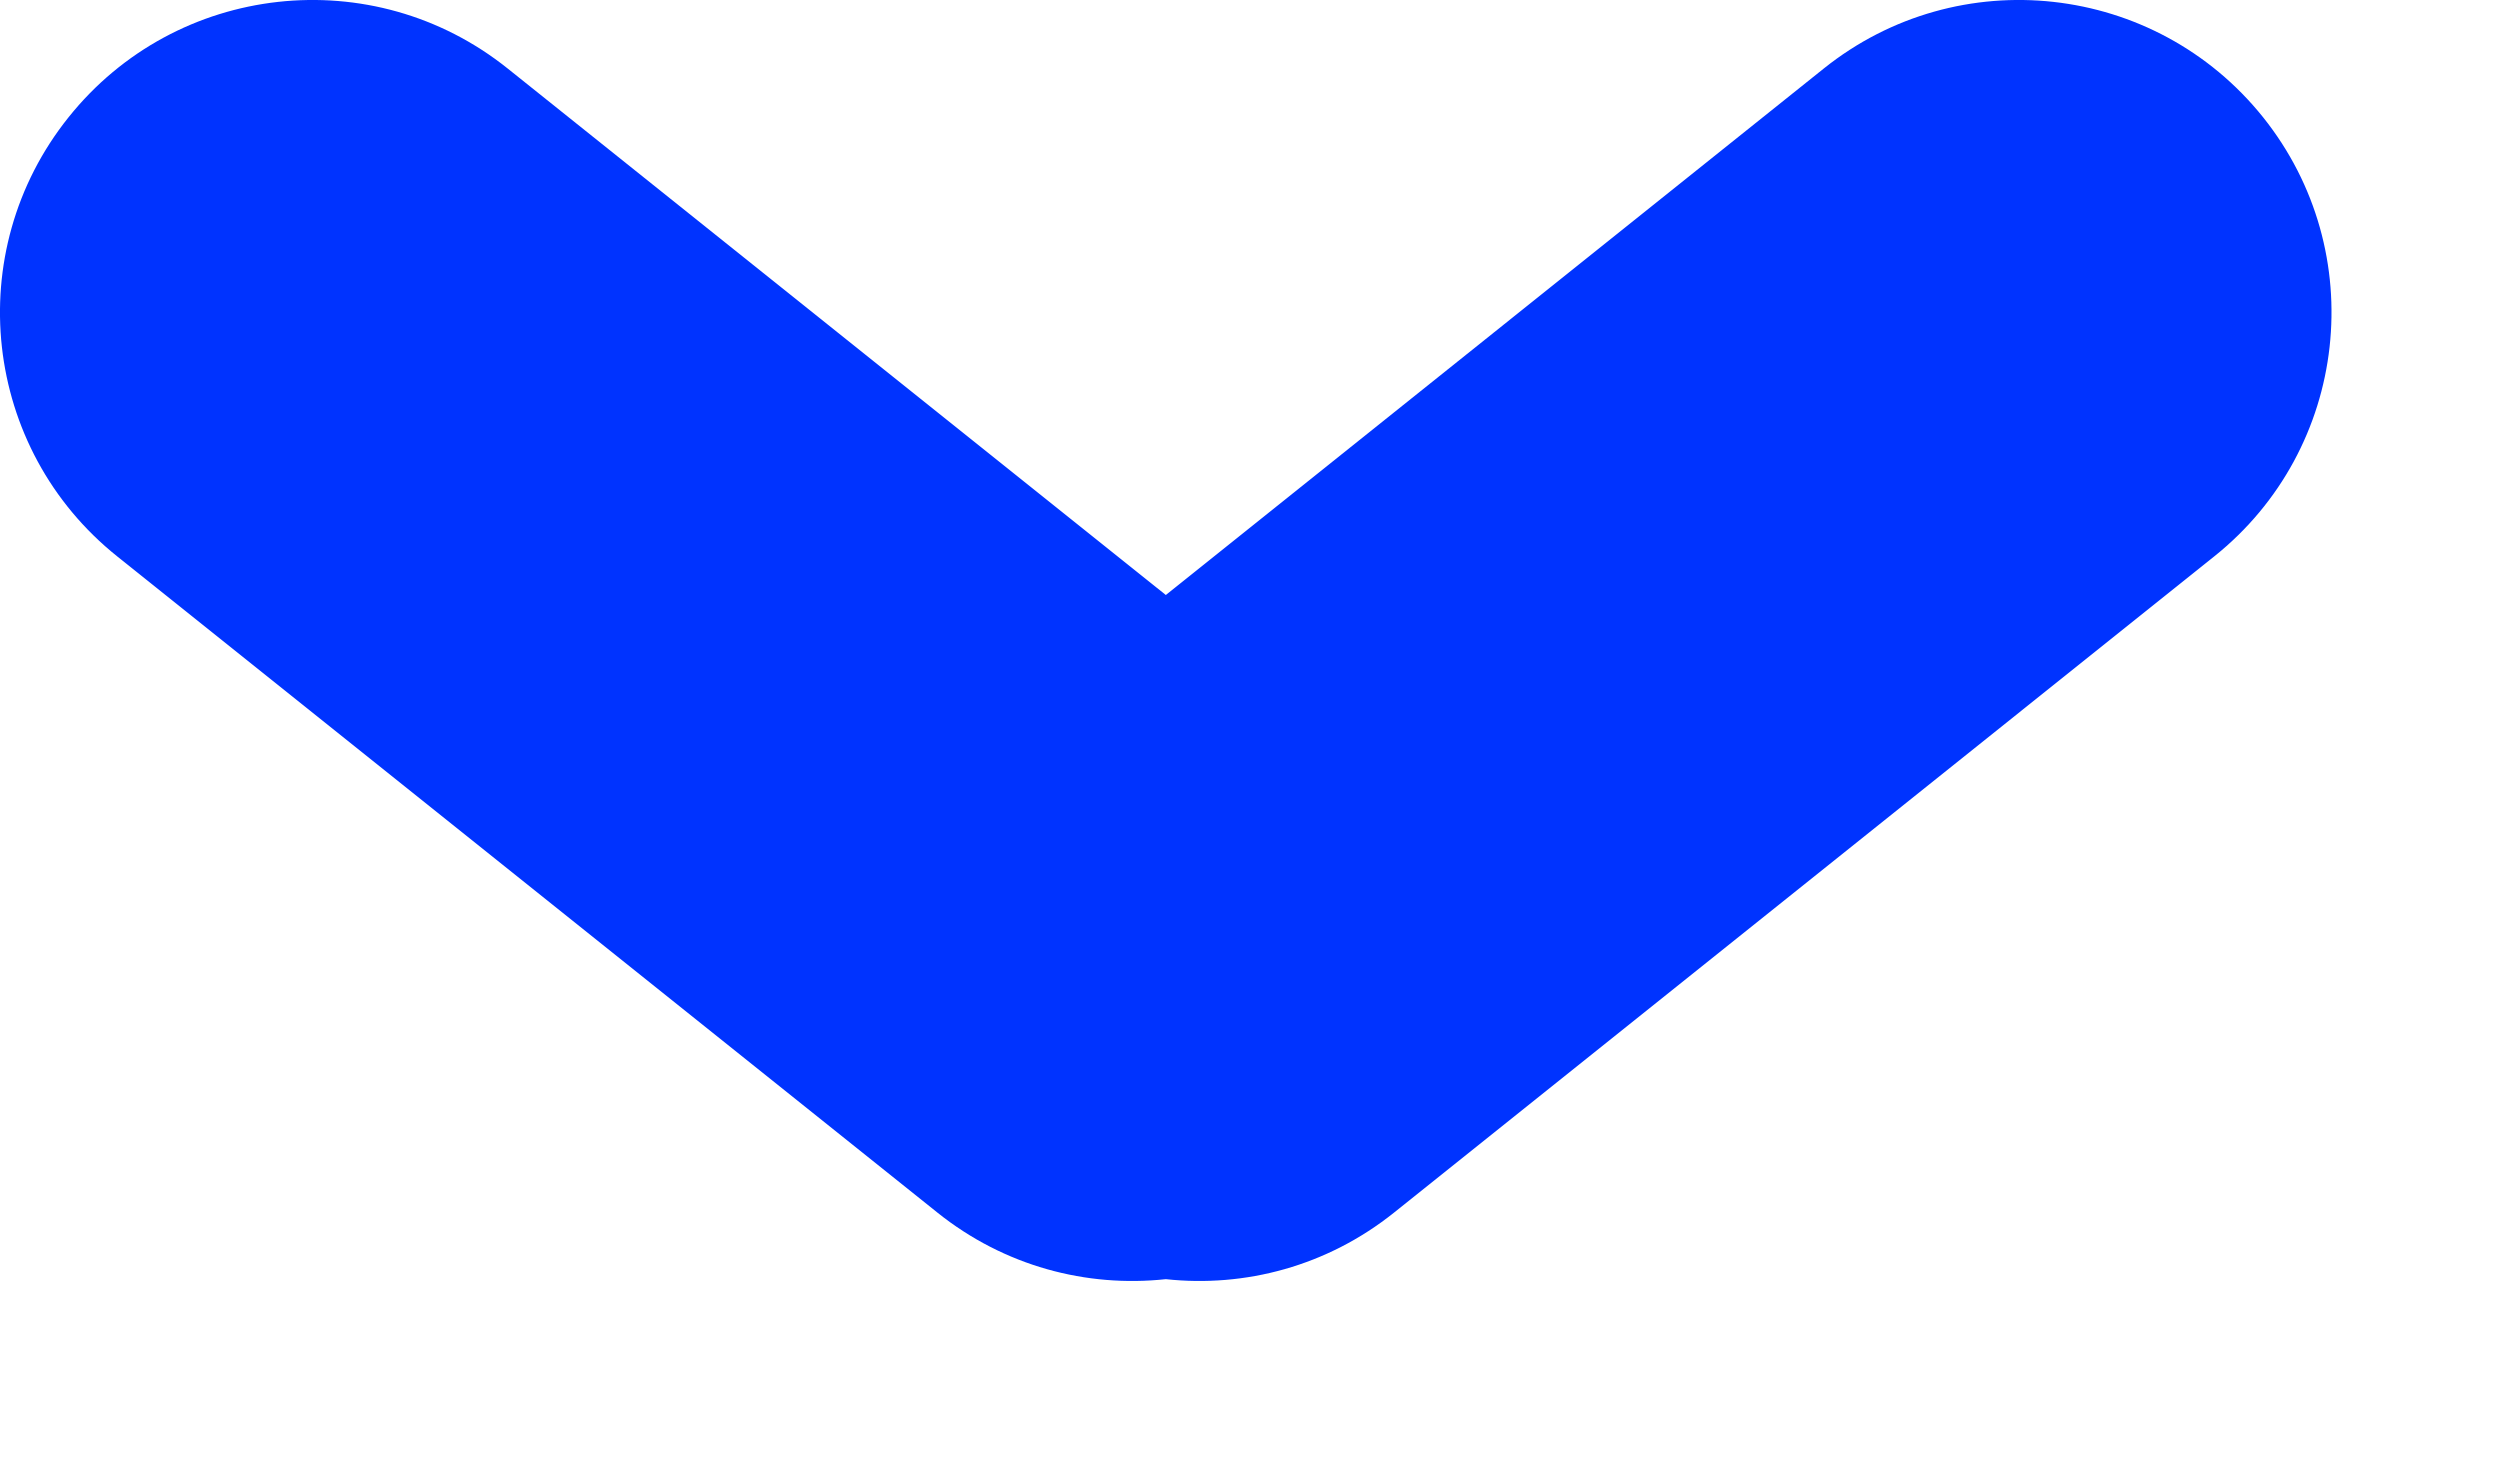
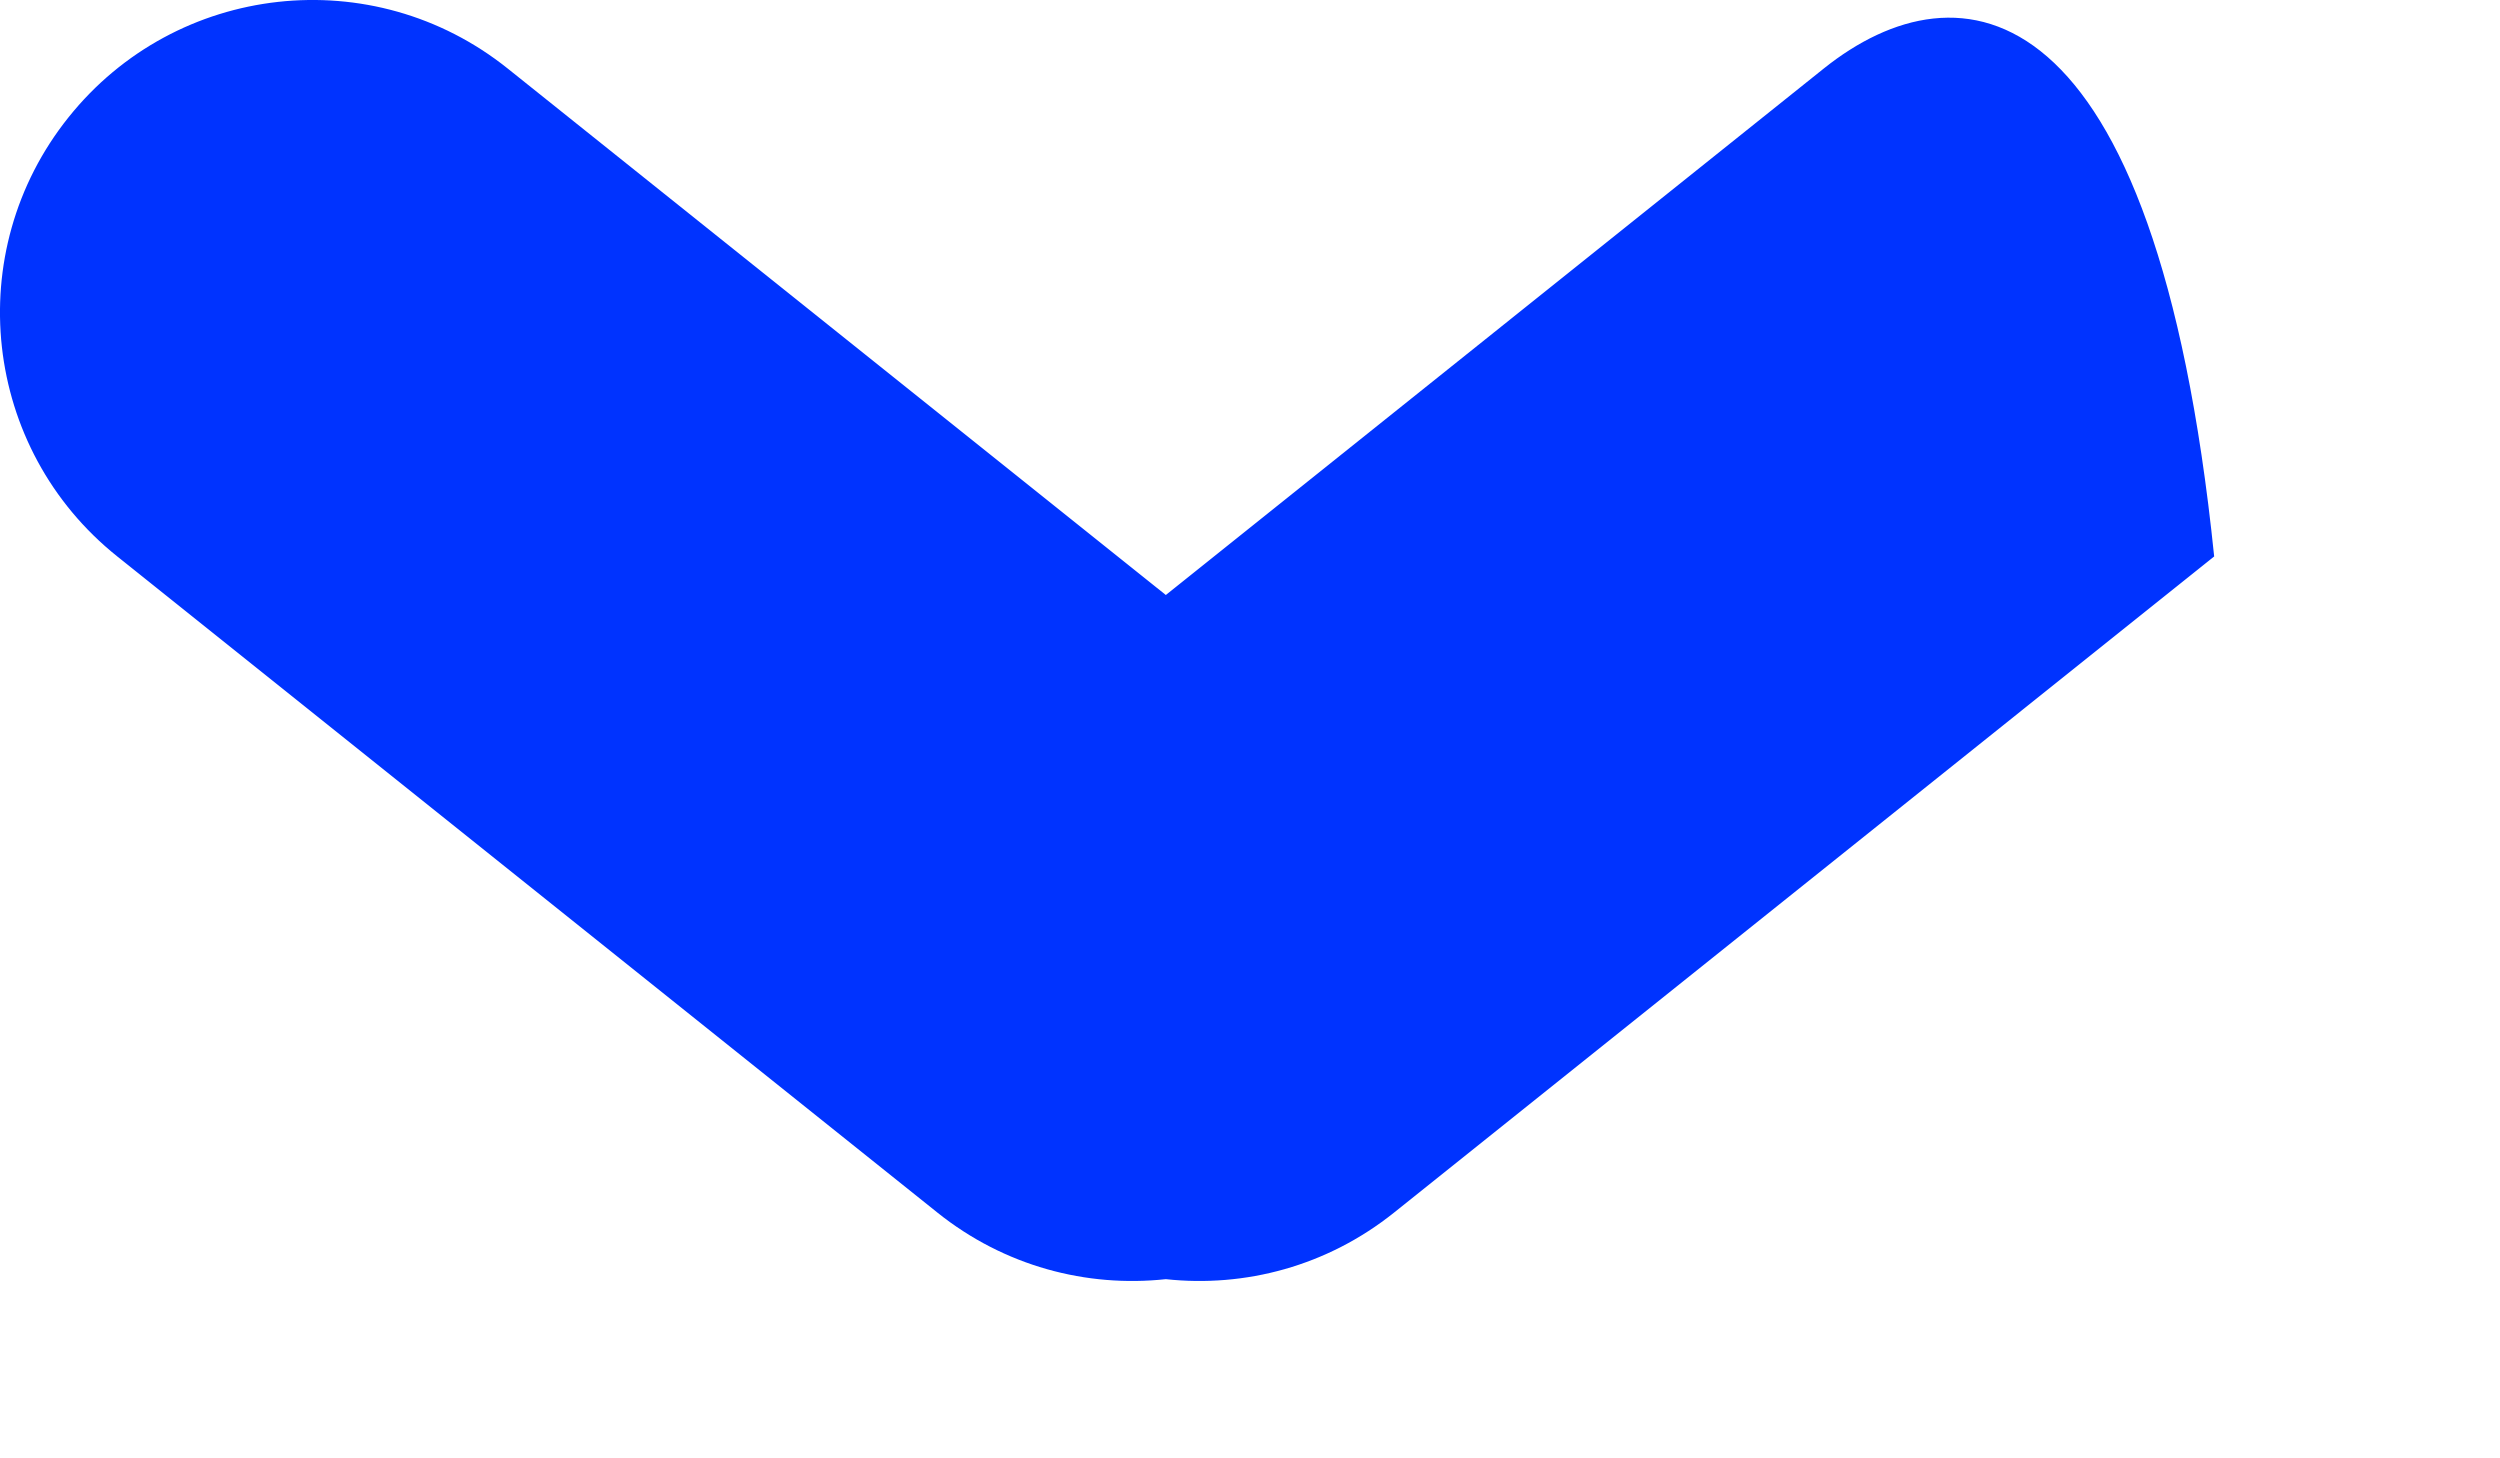
<svg xmlns="http://www.w3.org/2000/svg" width="12" height="7" viewBox="0 0 12 7" fill="none">
-   <path fill-rule="evenodd" clip-rule="evenodd" d="M2.437 0.329C1.79 -0.189 0.846 -0.084 0.329 0.563C-0.189 1.21 -0.084 2.154 0.563 2.671L4.499 5.82C4.821 6.078 5.216 6.181 5.596 6.14C5.975 6.181 6.37 6.078 6.692 5.82L10.628 2.671C11.275 2.154 11.38 1.21 10.863 0.563C10.345 -0.084 9.401 -0.189 8.754 0.329L5.596 2.856L2.437 0.329Z" fill="#0033FF" />
+   <path fill-rule="evenodd" clip-rule="evenodd" d="M2.437 0.329C1.79 -0.189 0.846 -0.084 0.329 0.563C-0.189 1.21 -0.084 2.154 0.563 2.671L4.499 5.82C4.821 6.078 5.216 6.181 5.596 6.14C5.975 6.181 6.37 6.078 6.692 5.82L10.628 2.671C10.345 -0.084 9.401 -0.189 8.754 0.329L5.596 2.856L2.437 0.329Z" fill="#0033FF" />
</svg>